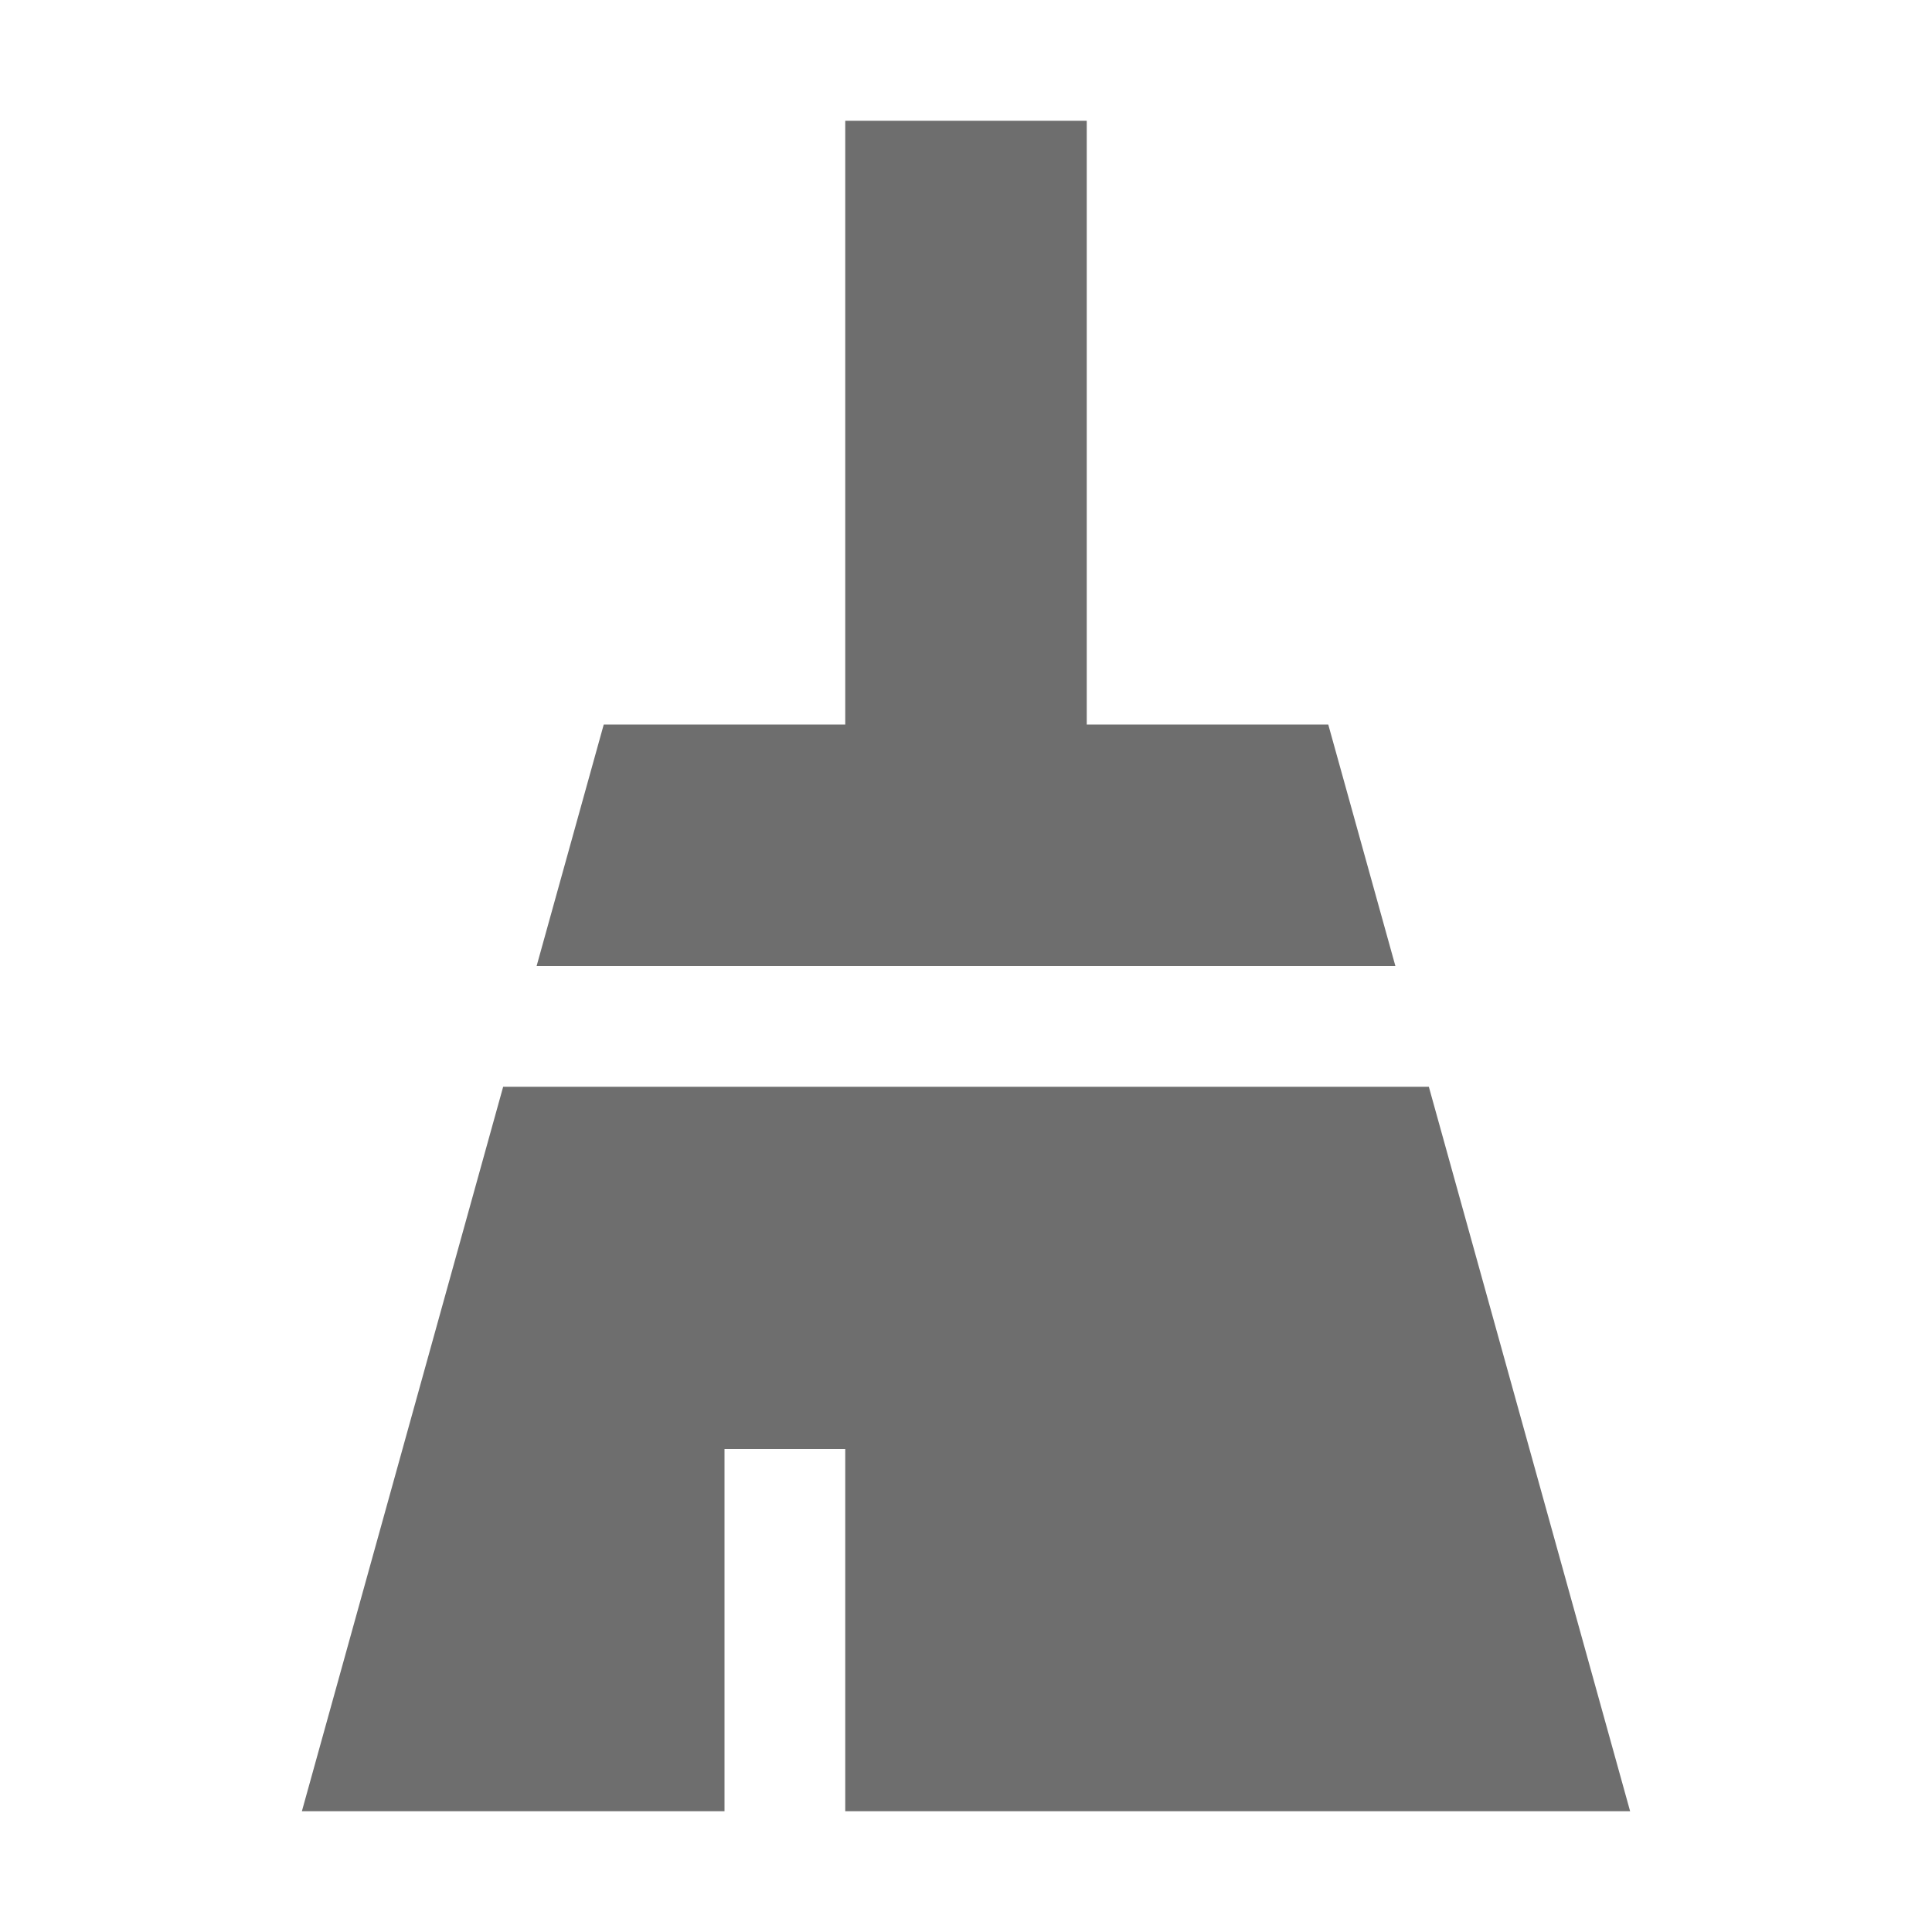
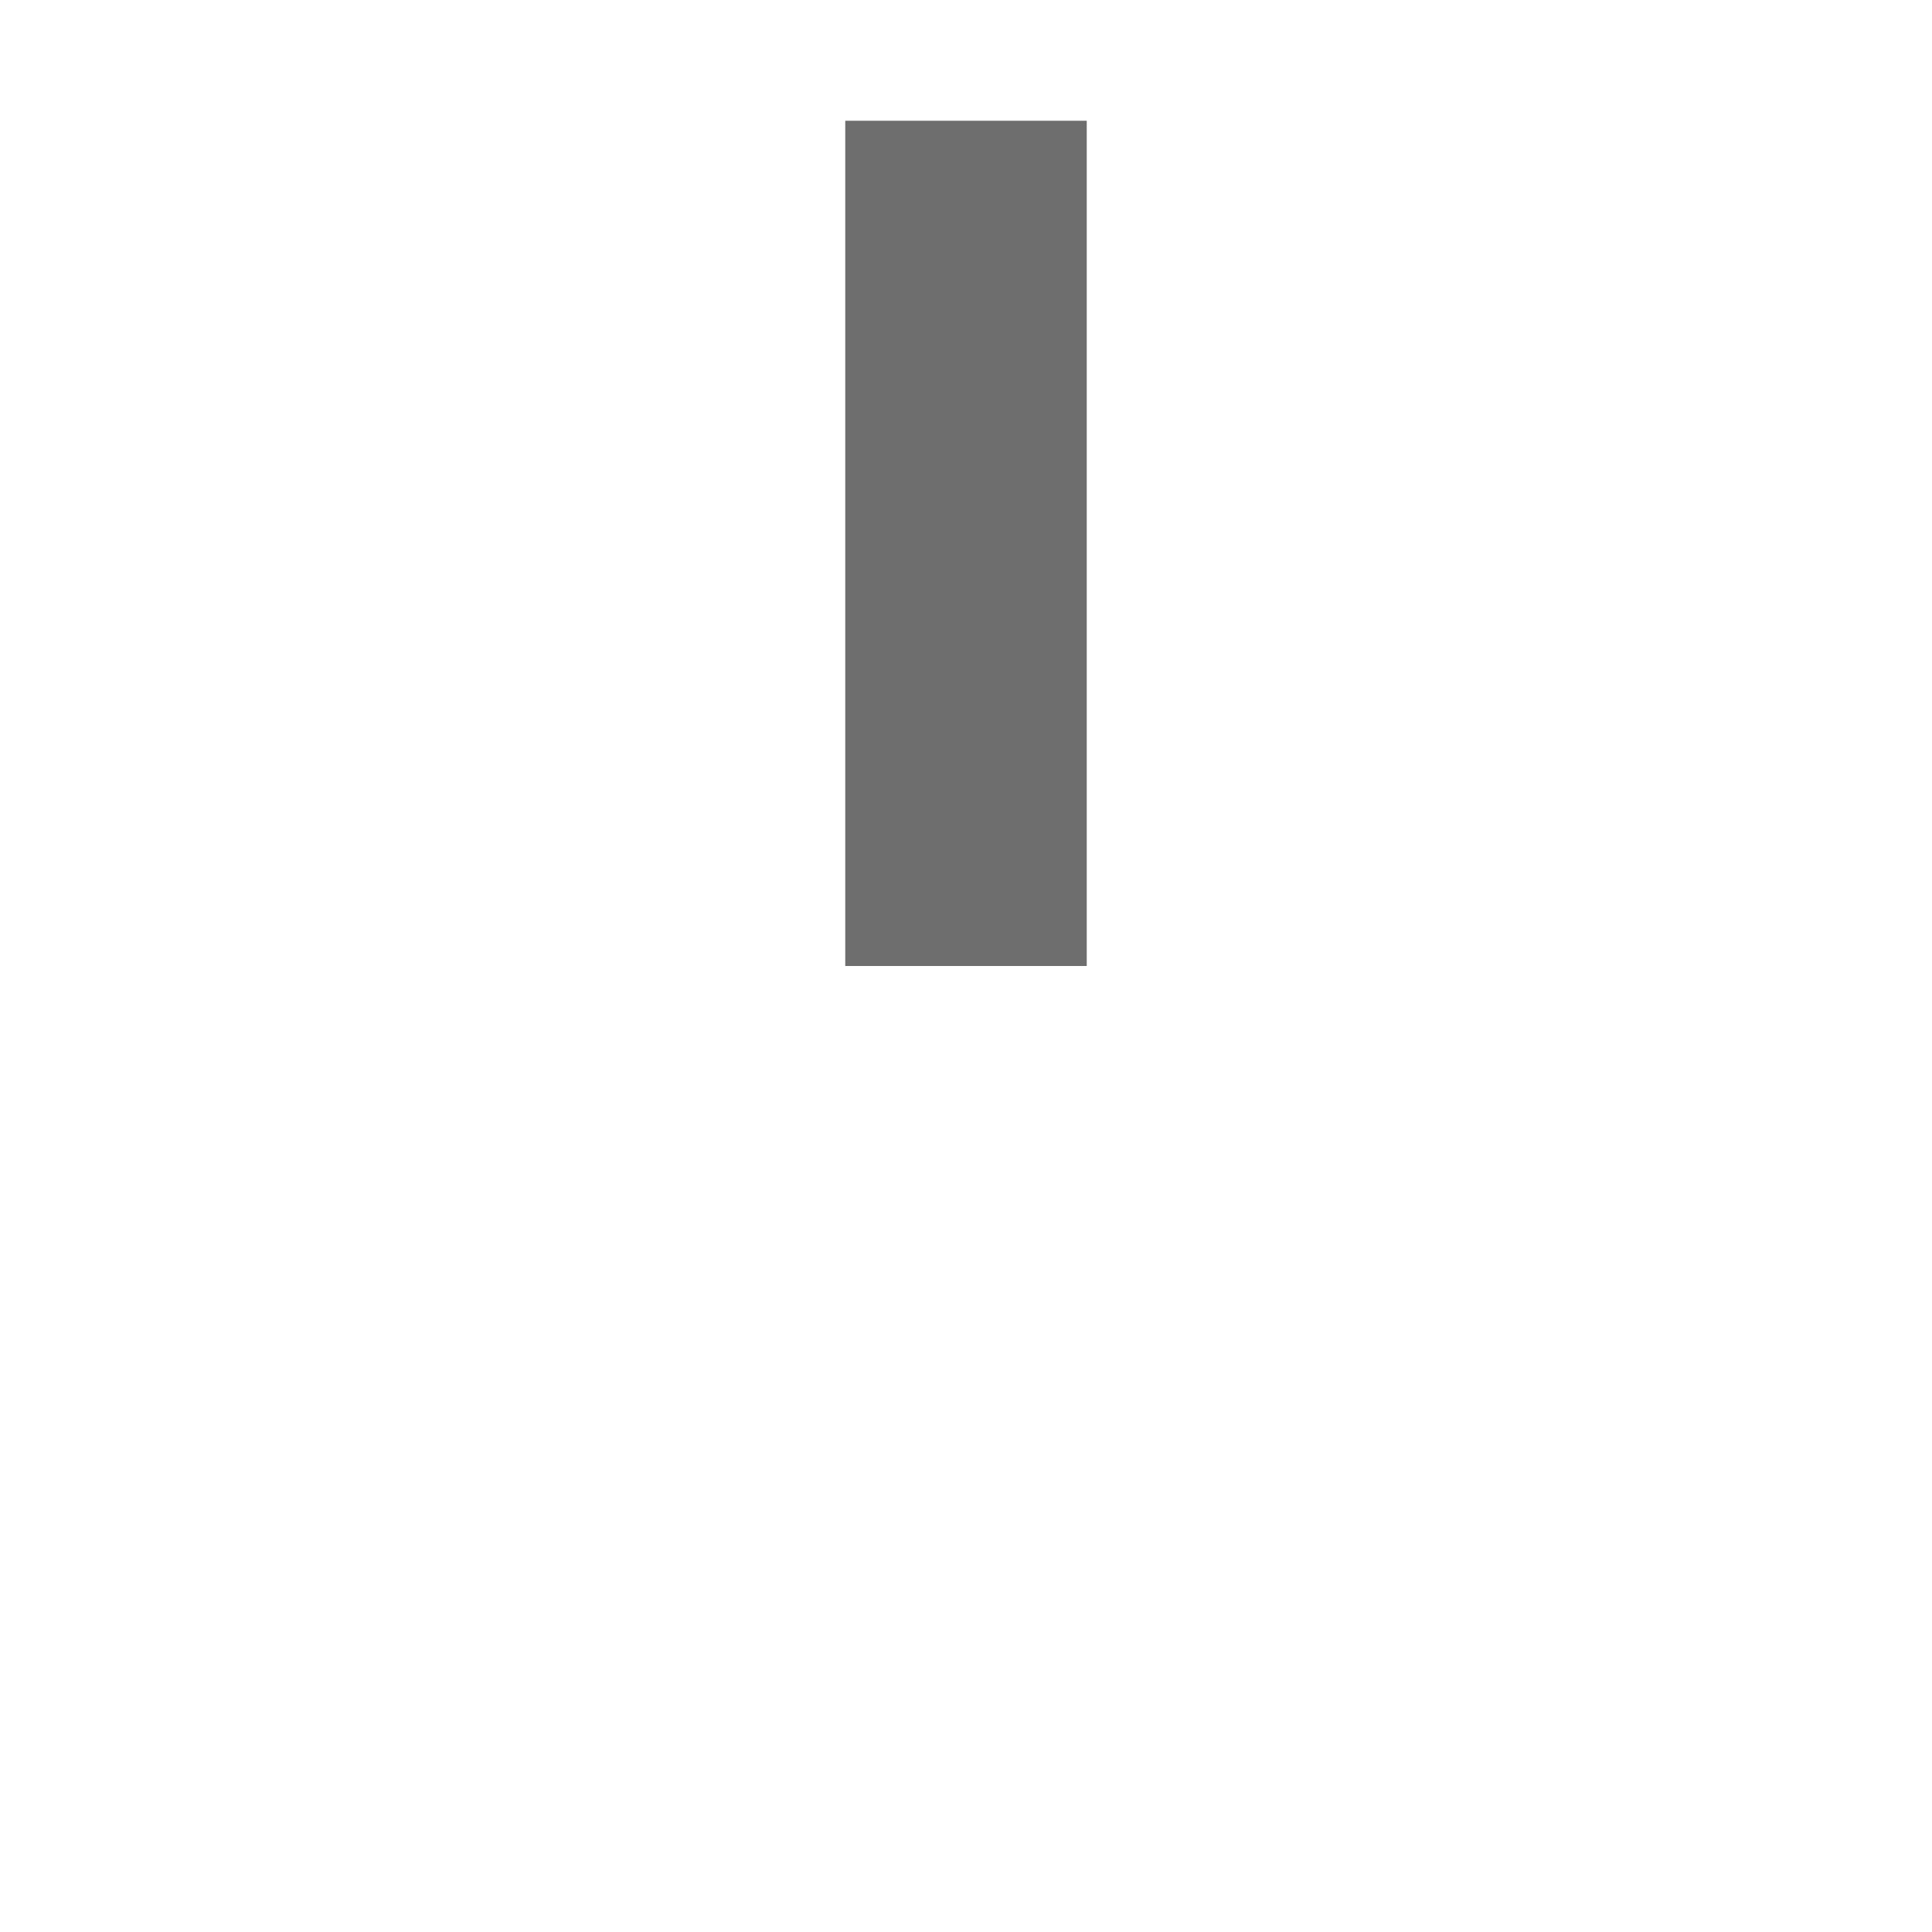
<svg xmlns="http://www.w3.org/2000/svg" width="16" height="16" viewBox="0 0 16 16" fill="none">
-   <path d="M7 1H9V8H7V1Z" fill="#6E6E6E" />
-   <path fill-rule="evenodd" clip-rule="evenodd" d="M13.5 15H7L7 12H6V15L2.5 15L4.167 9L11.833 9L13.5 15ZM11.556 8L4.444 8L5 6L11 6L11.556 8Z" fill="#6E6E6E" />
+   <path d="M7 1H9V8H7Z" fill="#6E6E6E" />
</svg>